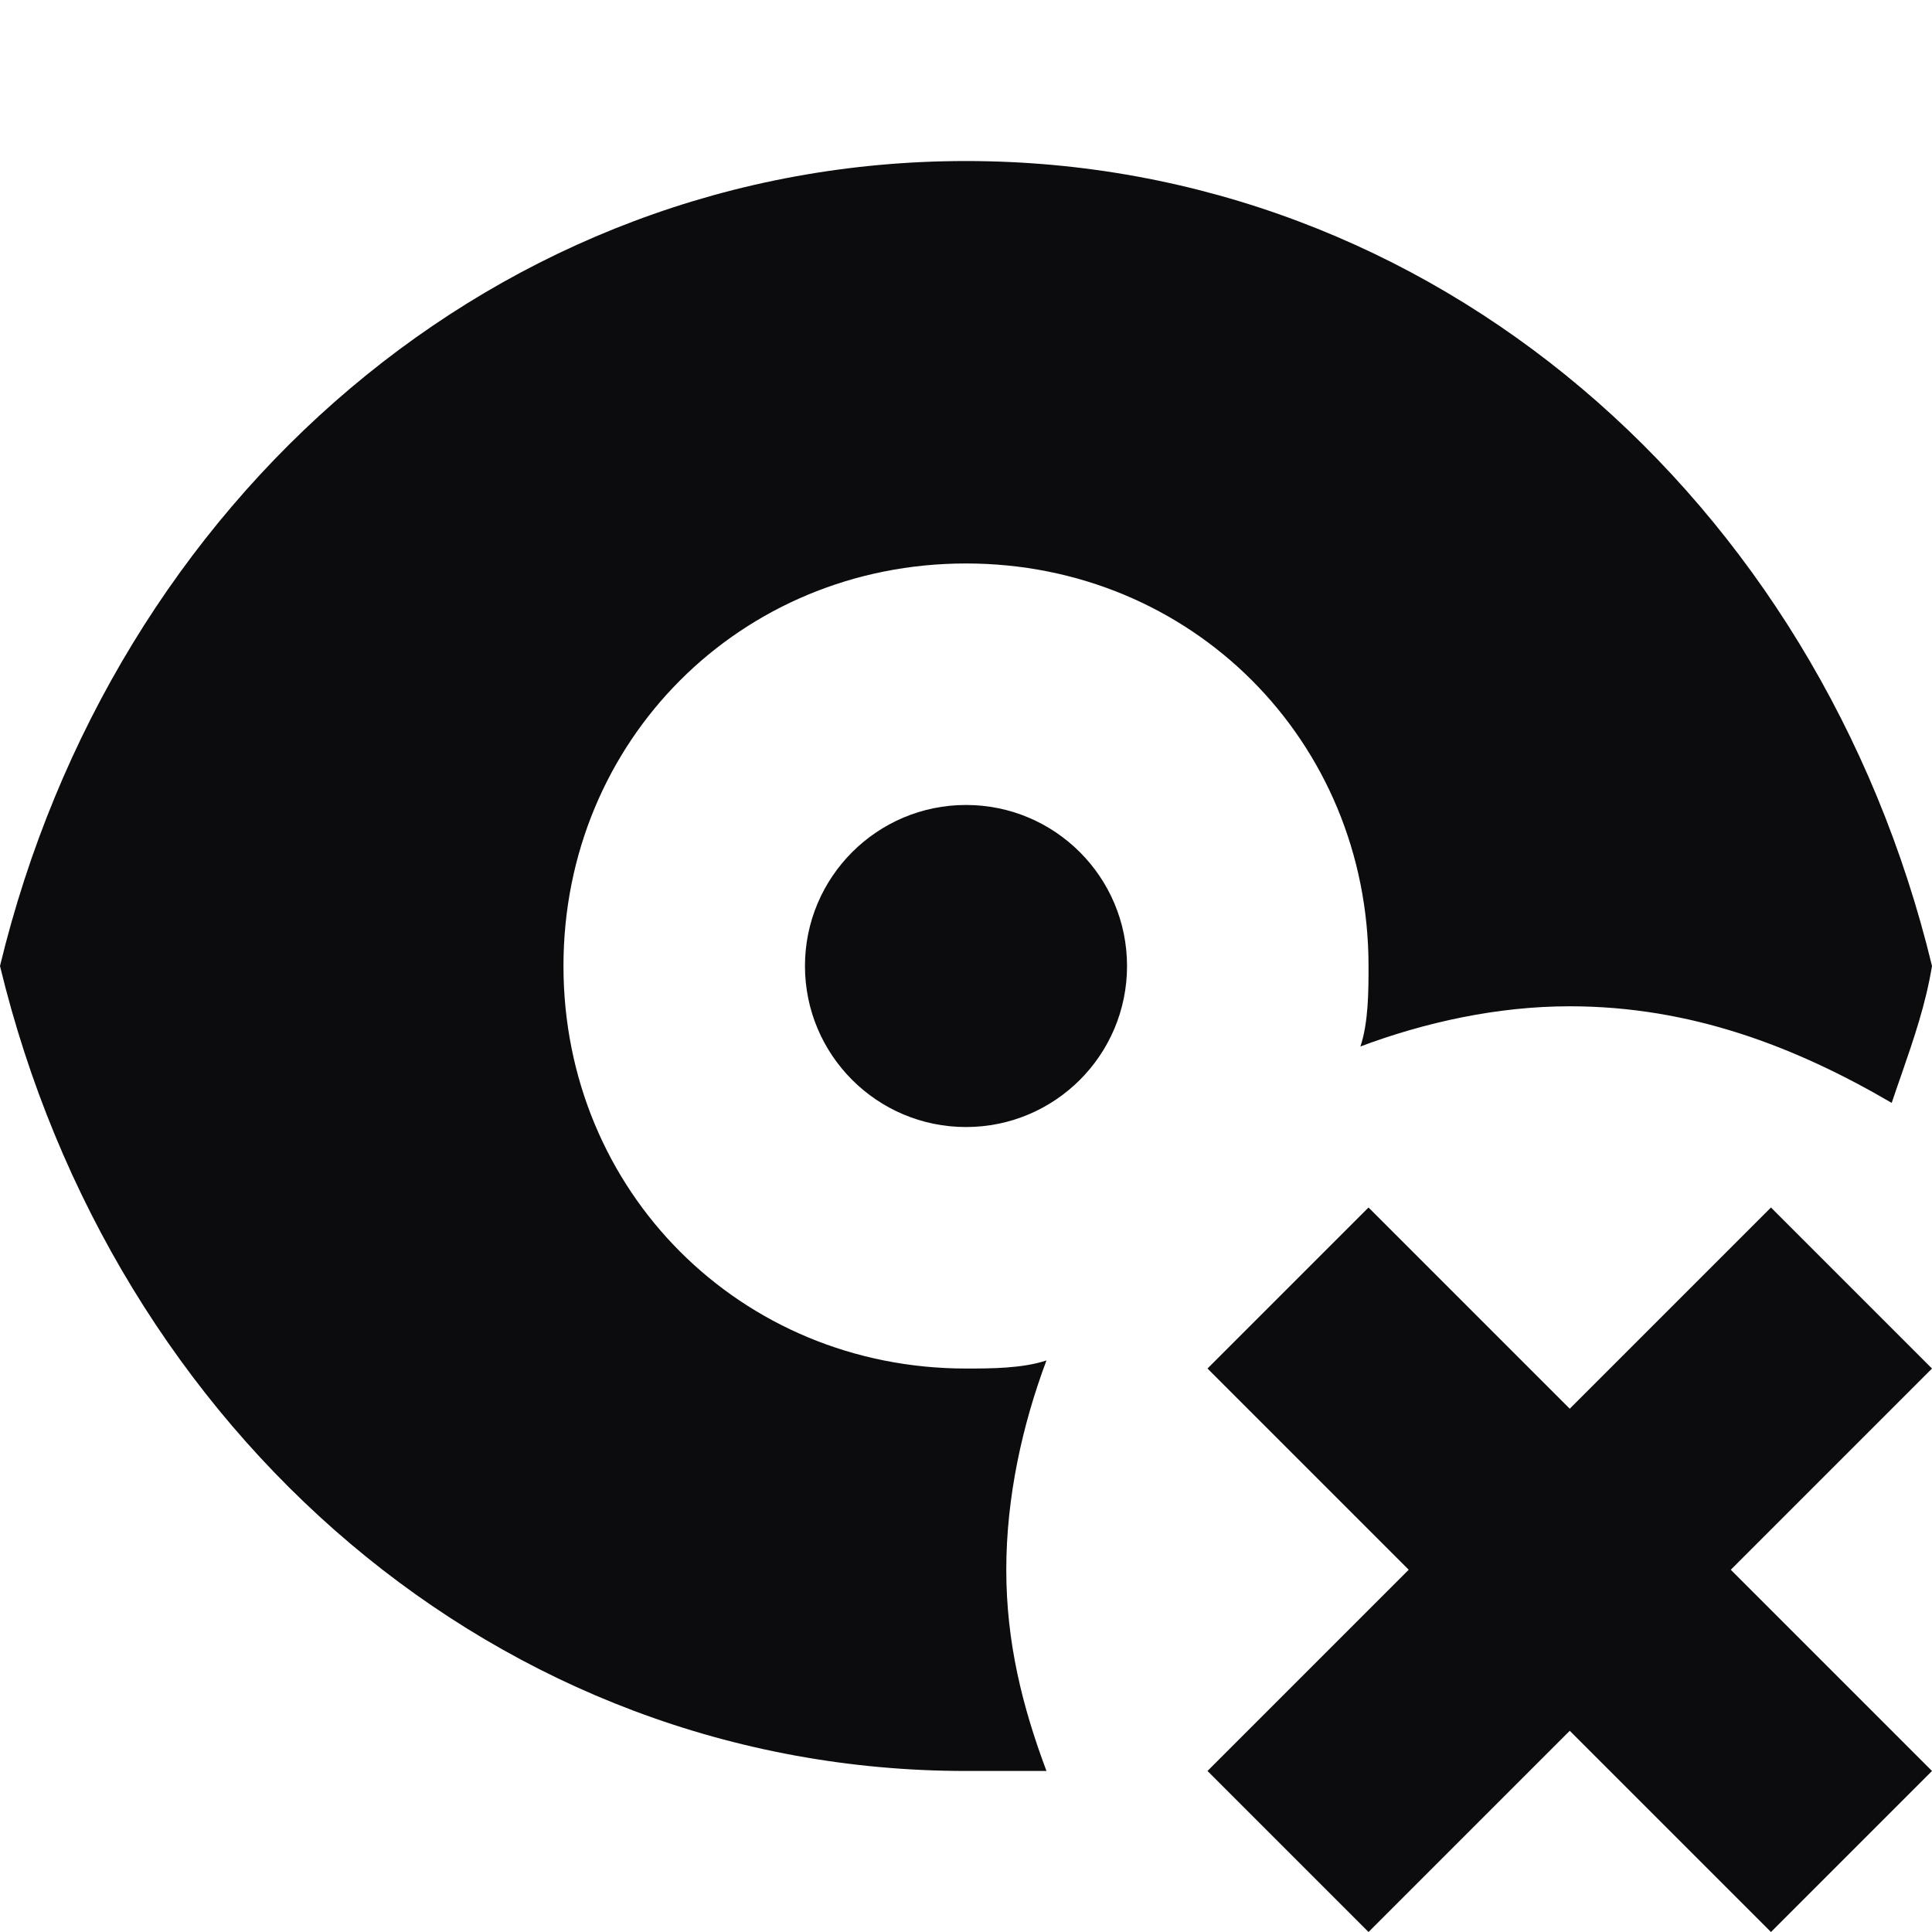
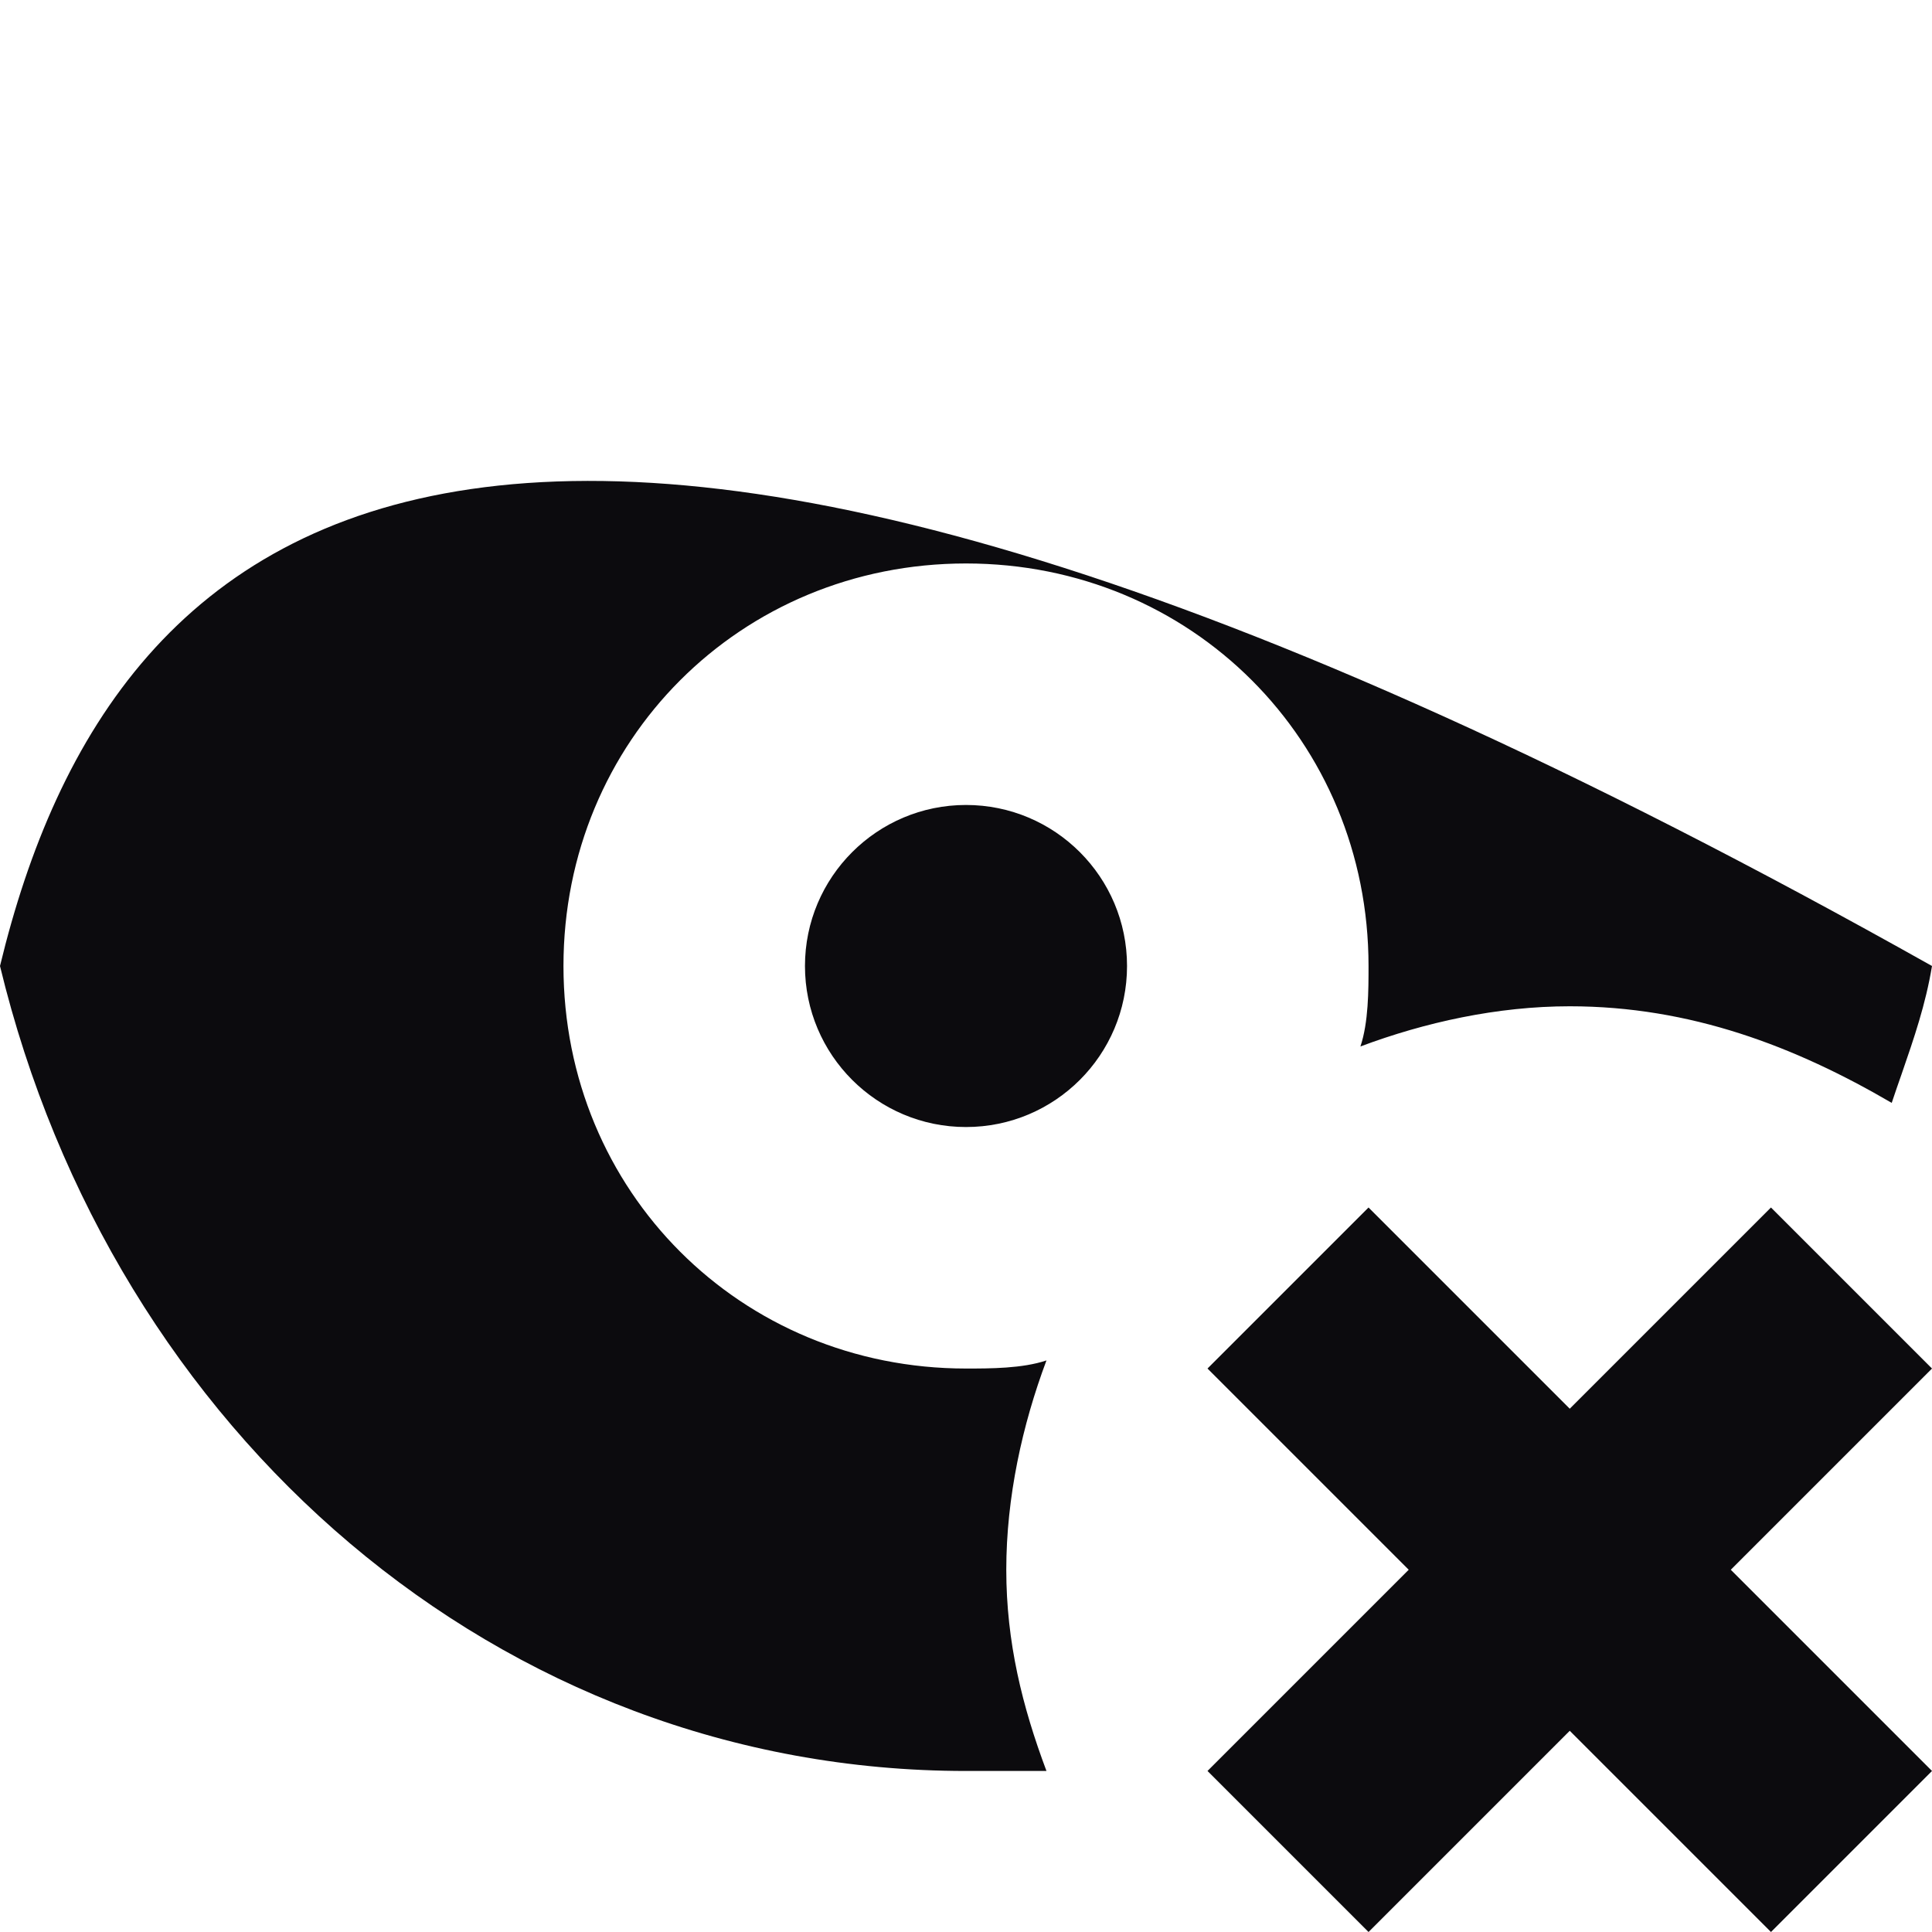
<svg xmlns="http://www.w3.org/2000/svg" width="20" height="20" viewBox="0 0 20 20" fill="none">
-   <path fill-rule="evenodd" clip-rule="evenodd" d="M10 14.167C7.667 14.167 5.833 12.333 5.833 10C5.833 7.667 7.667 5.833 10 5.833C12.333 5.833 14.167 7.667 14.167 10C14.167 10.25 14.167 10.583 14.083 10.833C14.75 10.583 15.5 10.417 16.25 10.417C17.5 10.417 18.583 10.833 19.583 11.417C19.617 11.315 19.651 11.216 19.685 11.12C19.815 10.743 19.934 10.398 20 10C18.833 5.167 14.833 1.667 10 1.667C5.167 1.667 1.167 5.167 0 10C1.167 14.833 5.167 18.333 10 18.333H10.833C10.583 17.667 10.417 17 10.417 16.25C10.417 15.5 10.583 14.75 10.833 14.083C10.583 14.167 10.25 14.167 10 14.167H10ZM10 11.667C10.921 11.667 11.667 10.921 11.667 10C11.667 9.08 10.921 8.333 10 8.333C9.08 8.333 8.333 9.08 8.333 10C8.333 10.921 9.08 11.667 10 11.667ZM16.25 14.583L18.333 12.5L20 14.167L17.917 16.25L20 18.333L18.333 20L16.25 17.917L14.167 20L12.5 18.333L14.583 16.25L12.5 14.167L14.167 12.5L16.25 14.583Z" fill="#0C0B0E" />
+   <path fill-rule="evenodd" clip-rule="evenodd" d="M10 14.167C7.667 14.167 5.833 12.333 5.833 10C5.833 7.667 7.667 5.833 10 5.833C12.333 5.833 14.167 7.667 14.167 10C14.167 10.25 14.167 10.583 14.083 10.833C14.75 10.583 15.5 10.417 16.25 10.417C17.5 10.417 18.583 10.833 19.583 11.417C19.617 11.315 19.651 11.216 19.685 11.12C19.815 10.743 19.934 10.398 20 10C5.167 1.667 1.167 5.167 0 10C1.167 14.833 5.167 18.333 10 18.333H10.833C10.583 17.667 10.417 17 10.417 16.25C10.417 15.5 10.583 14.75 10.833 14.083C10.583 14.167 10.25 14.167 10 14.167H10ZM10 11.667C10.921 11.667 11.667 10.921 11.667 10C11.667 9.08 10.921 8.333 10 8.333C9.08 8.333 8.333 9.08 8.333 10C8.333 10.921 9.08 11.667 10 11.667ZM16.25 14.583L18.333 12.5L20 14.167L17.917 16.25L20 18.333L18.333 20L16.25 17.917L14.167 20L12.5 18.333L14.583 16.25L12.5 14.167L14.167 12.5L16.25 14.583Z" fill="#0C0B0E" />
</svg>